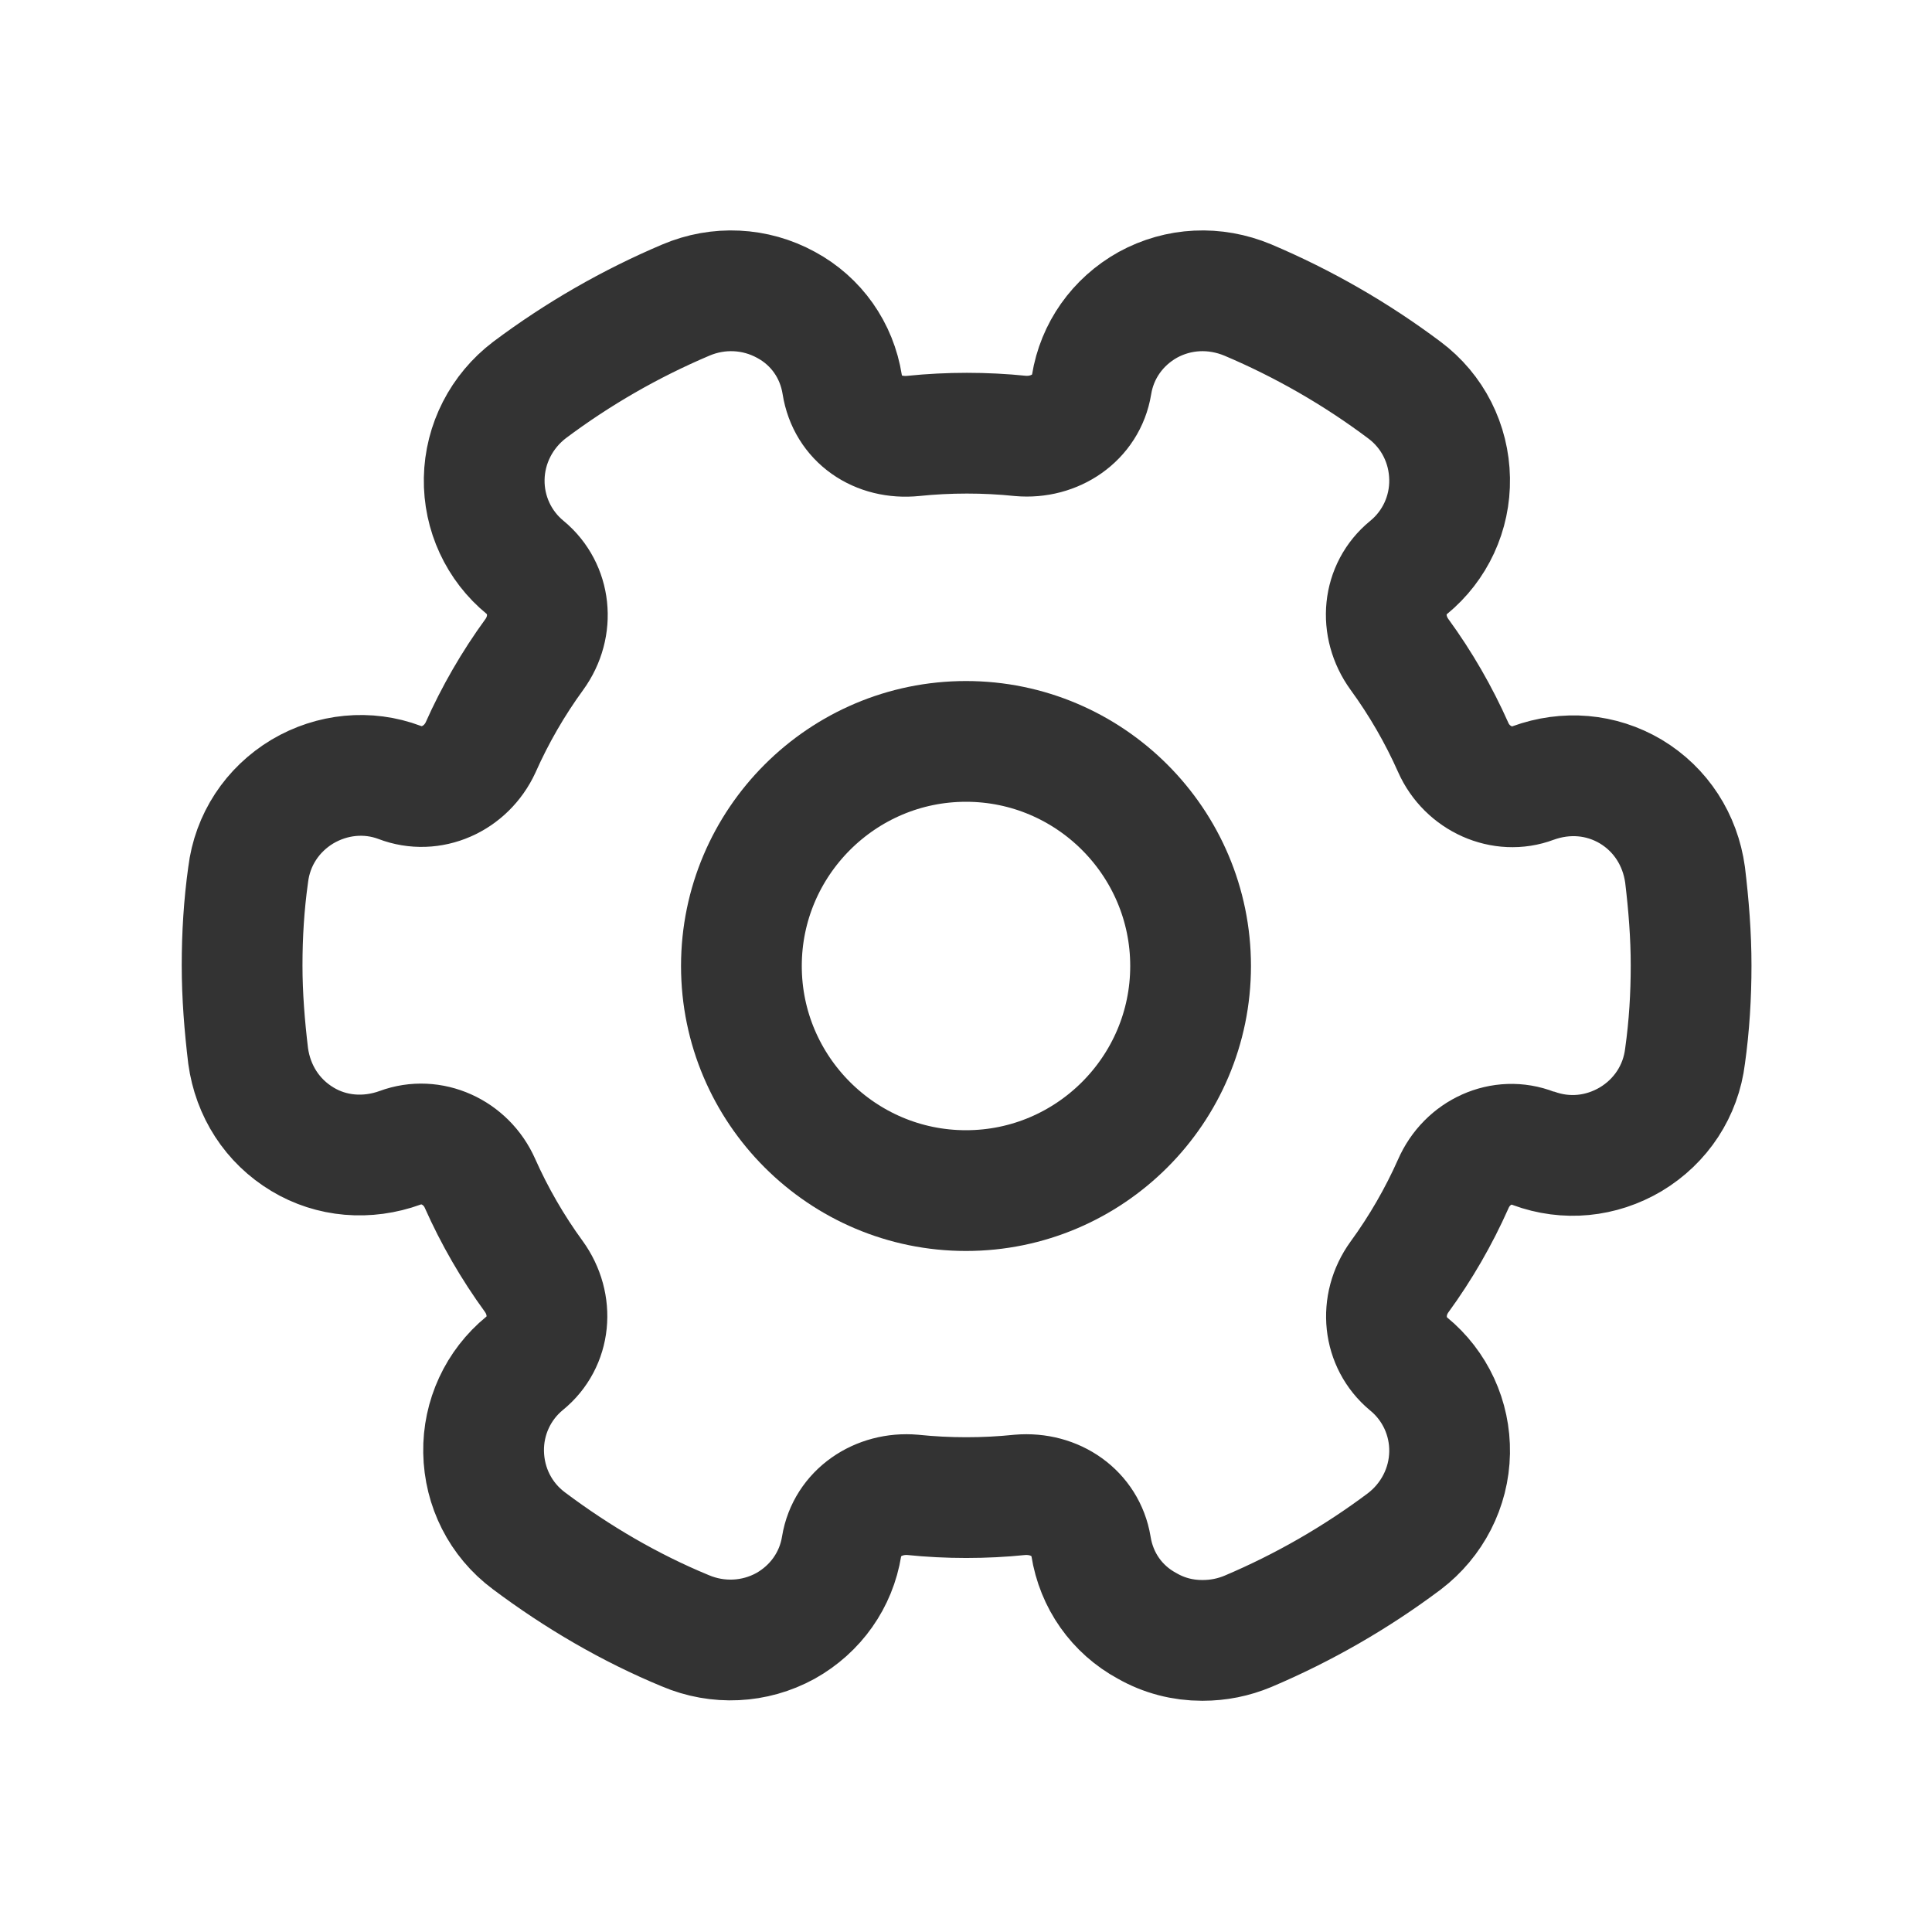
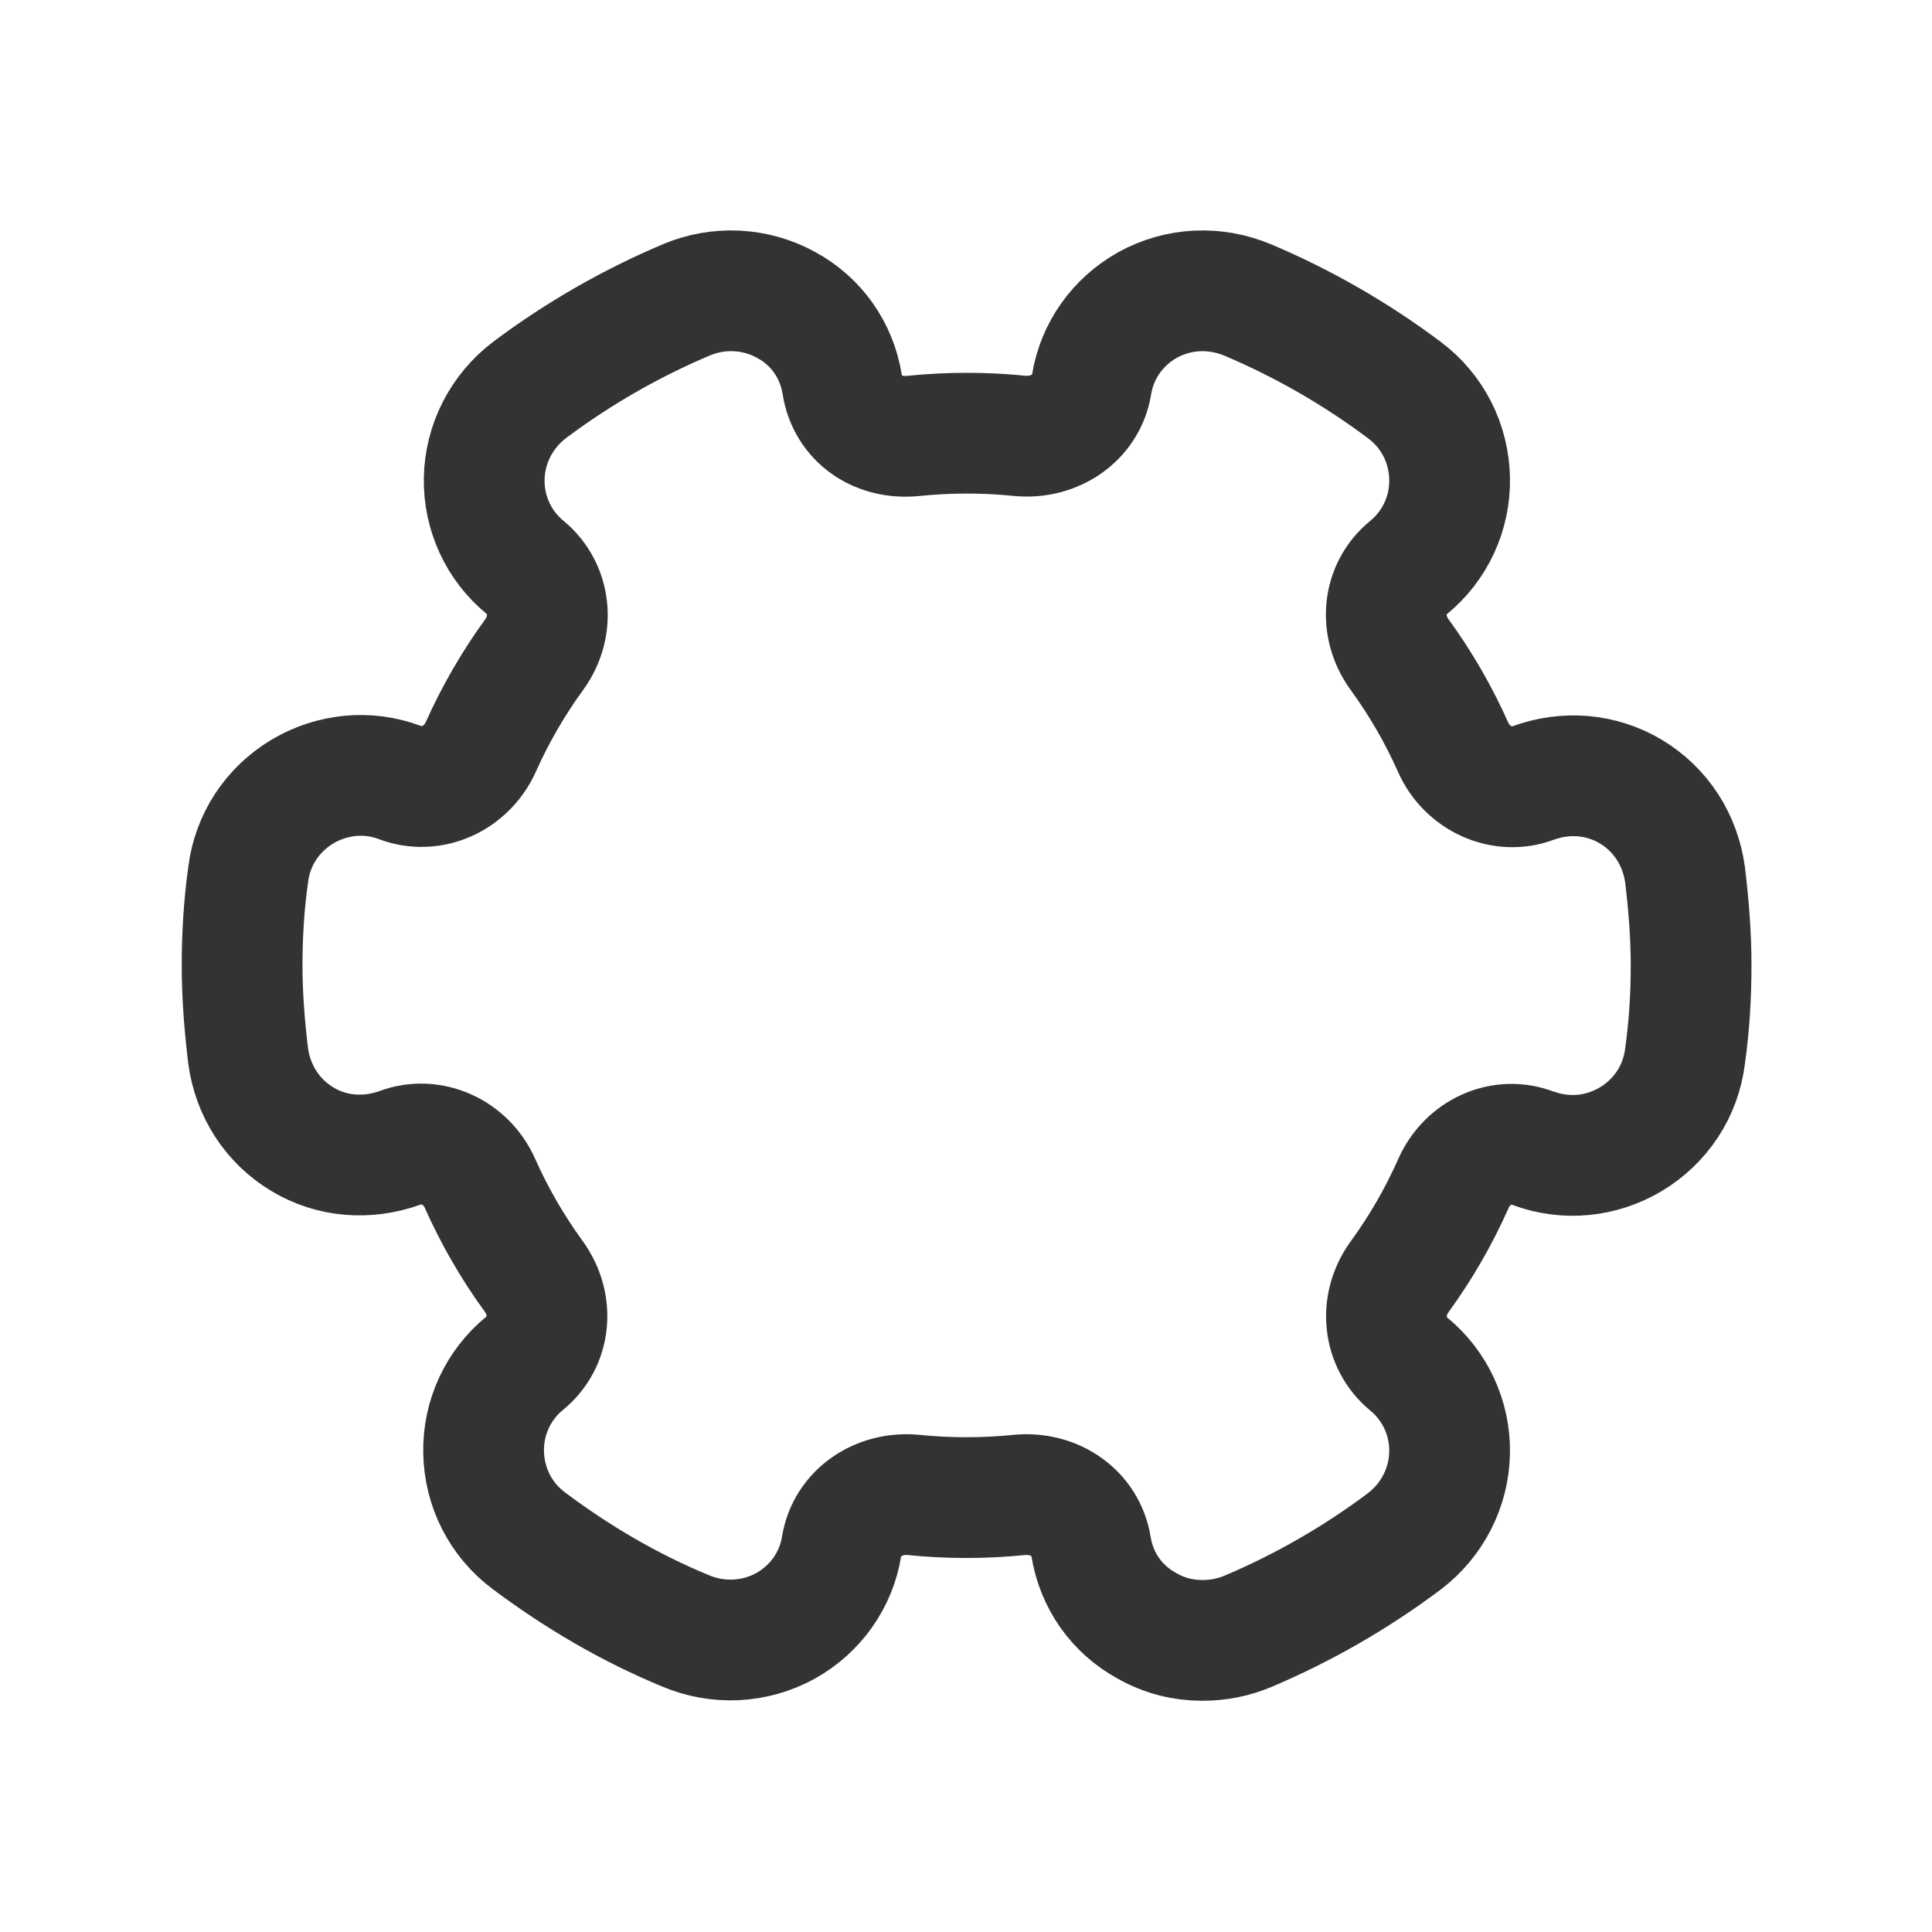
<svg xmlns="http://www.w3.org/2000/svg" id="Ebene_1" viewBox="0 0 32 32">
  <defs>
    <style>.cls-1{fill:none;stroke:#333;stroke-linecap:round;stroke-miterlimit:1;stroke-width:2px;}</style>
  </defs>
-   <path class="cls-1" d="M16,12.28c-2.05,0-3.72,1.67-3.72,3.72s1.67,3.72,3.72,3.72,3.72-1.67,3.72-3.72-1.67-3.72-3.72-3.72Z" />
  <path class="cls-1" d="M19.91,27.17c-.32,0-.63-.08-.91-.24-.5-.27-.84-.75-.93-1.32-.09-.54-.59-.9-1.18-.85-.58,.06-1.19,.06-1.77,0-.57-.05-1.09,.3-1.18,.85-.09,.56-.43,1.04-.93,1.32-.51,.28-1.12,.31-1.66,.08-.92-.38-1.79-.89-2.59-1.49-.47-.35-.74-.89-.75-1.47-.01-.57,.24-1.11,.68-1.47,.43-.35,.49-.97,.15-1.44-.35-.48-.65-1-.89-1.54-.23-.52-.81-.78-1.32-.59-.55,.2-1.14,.15-1.62-.14-.5-.3-.82-.8-.9-1.38-.06-.5-.1-1-.1-1.5s.03-1,.1-1.5c.07-.58,.4-1.08,.9-1.38,.49-.29,1.08-.35,1.61-.15,.52,.2,1.1-.06,1.34-.58,.24-.54,.54-1.06,.89-1.54,.34-.47,.27-1.09-.15-1.44-.44-.36-.69-.9-.68-1.47,.01-.58,.29-1.12,.75-1.47,.8-.6,1.67-1.1,2.59-1.49,.54-.23,1.15-.2,1.66,.08,.5,.27,.84,.75,.93,1.32s.59,.91,1.18,.85c.58-.06,1.19-.06,1.77,0,.57,.05,1.09-.3,1.18-.85,.09-.56,.43-1.04,.93-1.32,.51-.28,1.11-.31,1.66-.08,.92,.39,1.79,.89,2.59,1.49,.47,.35,.74,.89,.75,1.47,.01,.57-.24,1.11-.68,1.47-.43,.35-.49,.97-.15,1.44,.35,.48,.65,1,.89,1.54,.23,.52,.82,.78,1.32,.59,.55-.2,1.13-.15,1.62,.14,.5,.3,.82,.8,.9,1.38,.06,.5,.1,1,.1,1.5s-.03,1-.1,1.5c-.07,.58-.4,1.08-.9,1.38-.49,.29-1.07,.35-1.61,.15h-.01c-.51-.2-1.09,.06-1.32,.59-.24,.54-.54,1.06-.89,1.54-.34,.47-.27,1.09,.15,1.44,.44,.36,.69,.9,.68,1.47-.01,.58-.29,1.12-.75,1.47-.8,.6-1.67,1.1-2.59,1.49-.24,.1-.49,.15-.75,.15Z" />
</svg>